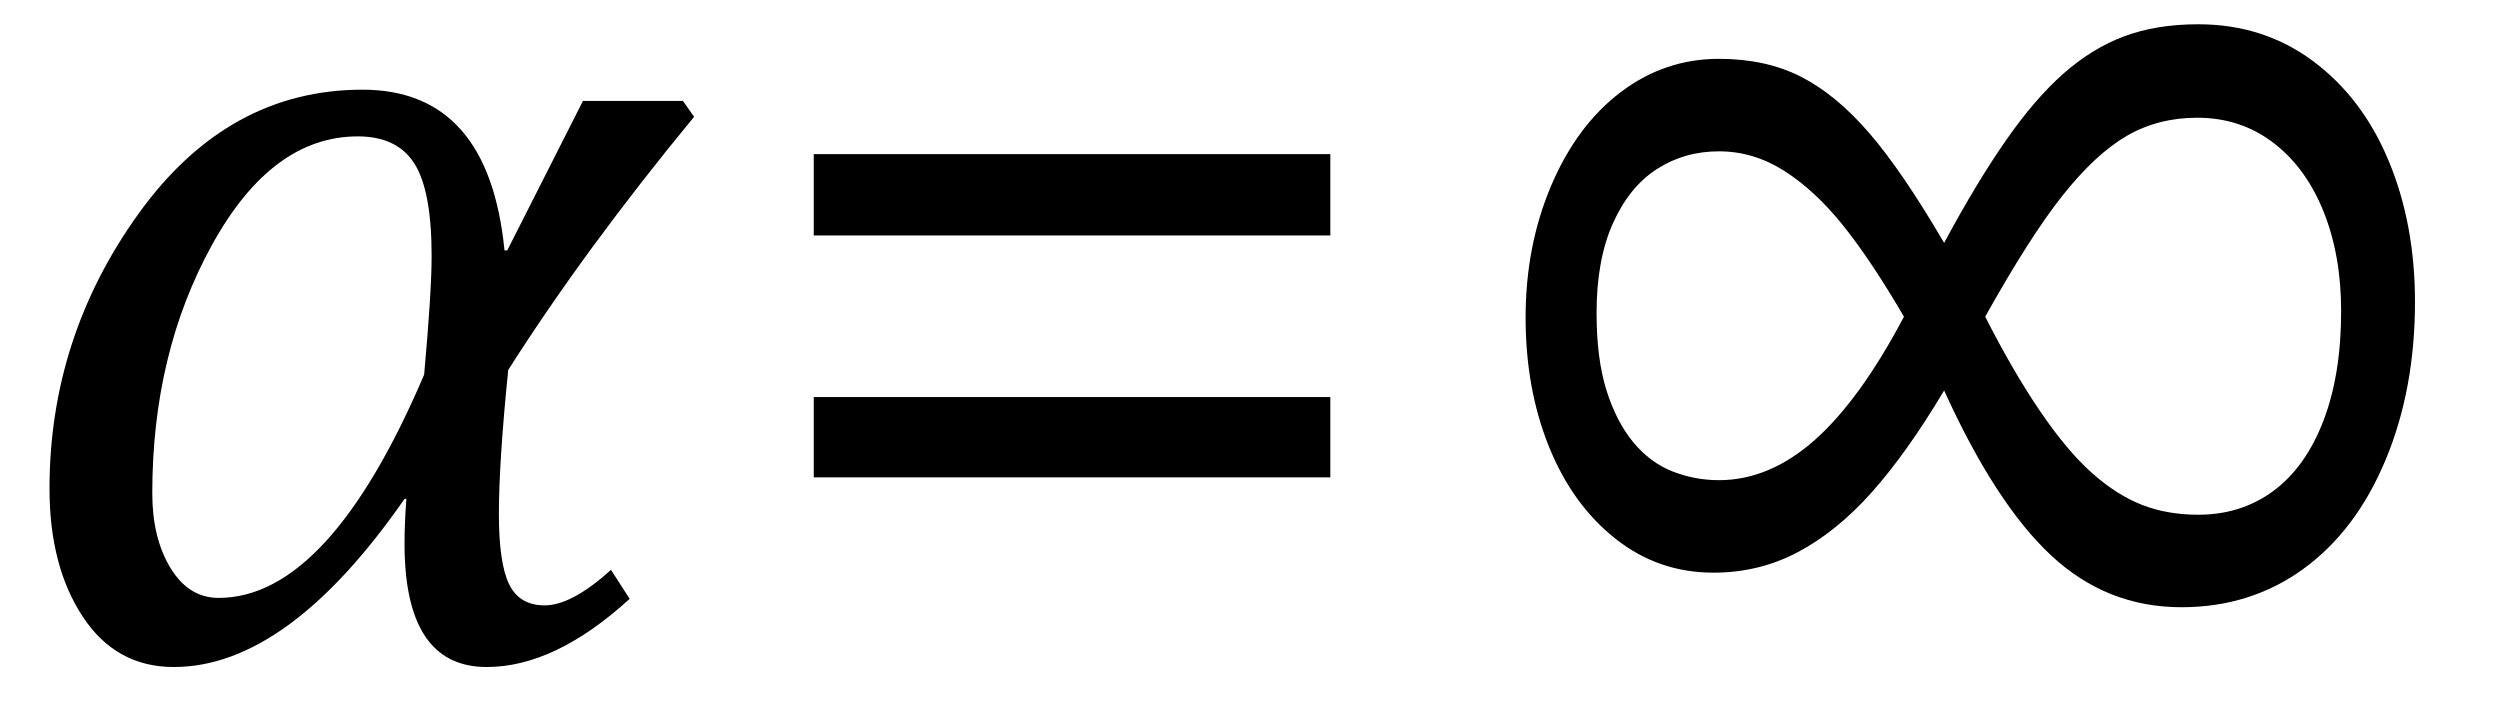
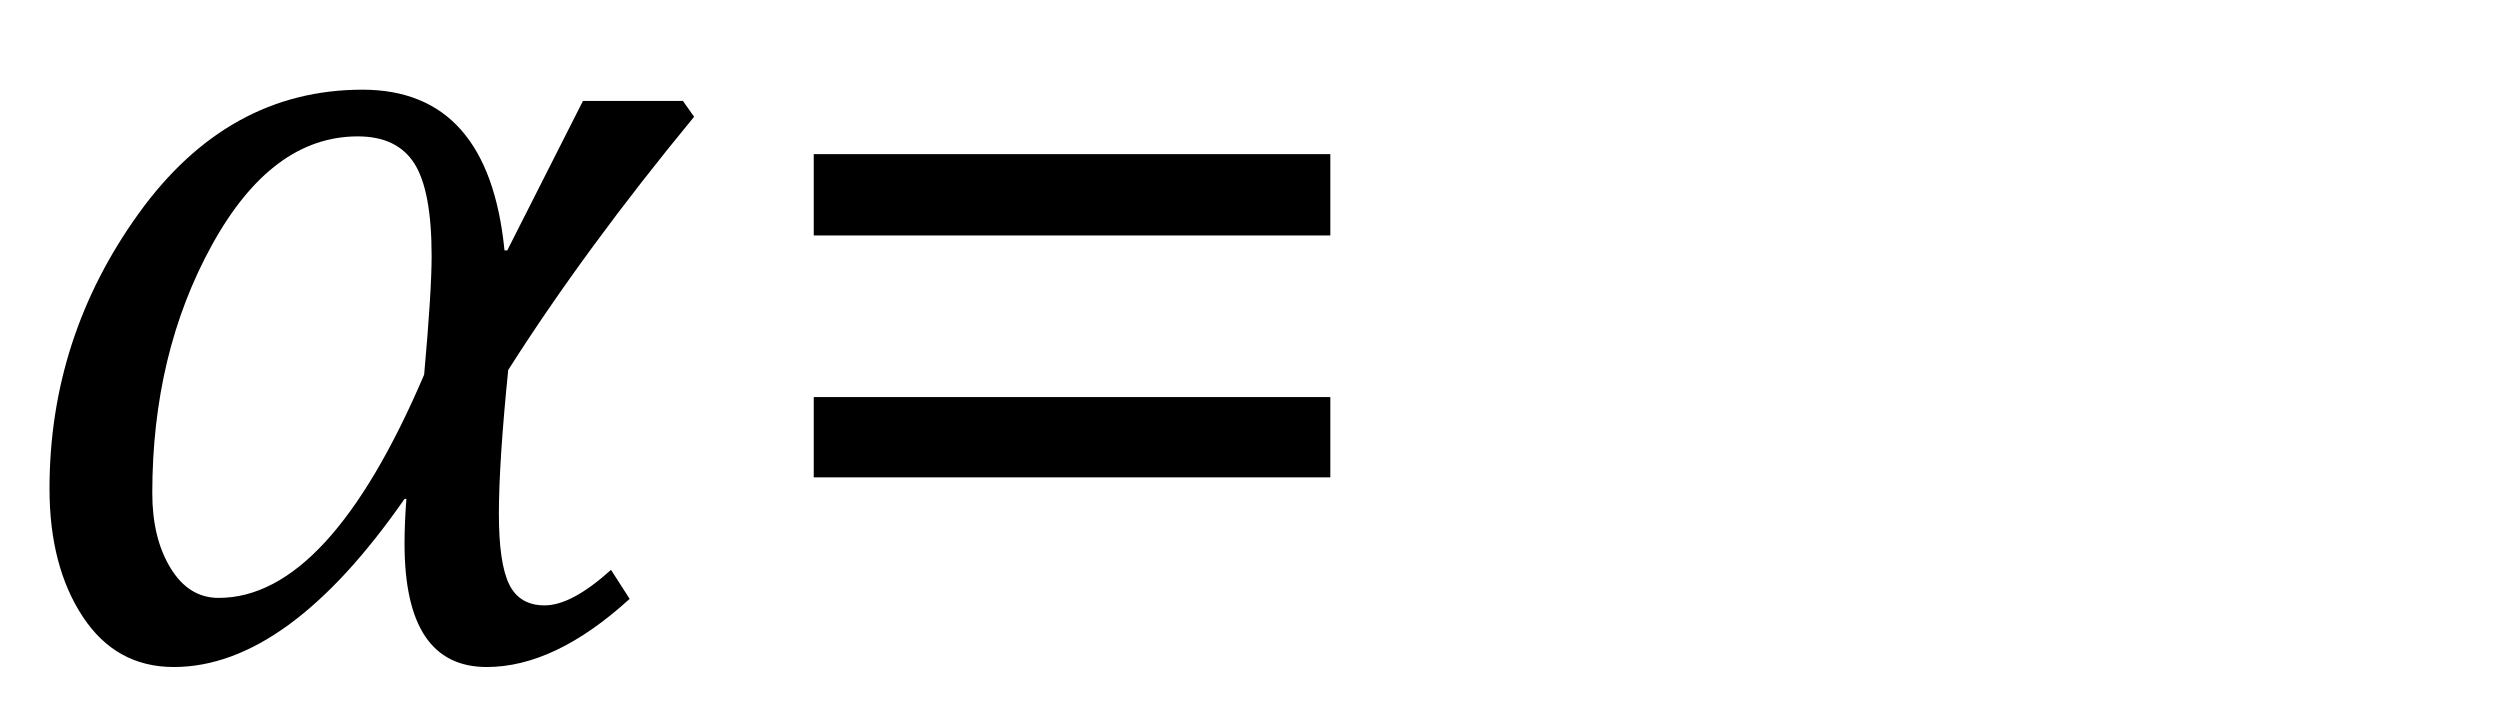
<svg xmlns="http://www.w3.org/2000/svg" stroke-dasharray="none" shape-rendering="auto" font-family="'Dialog'" width="41.813" text-rendering="auto" fill-opacity="1" contentScriptType="text/ecmascript" color-interpolation="auto" color-rendering="auto" preserveAspectRatio="xMidYMid meet" font-size="12" fill="black" stroke="black" image-rendering="auto" stroke-miterlimit="10" zoomAndPan="magnify" version="1.0" stroke-linecap="square" stroke-linejoin="miter" contentStyleType="text/css" font-style="normal" height="12" stroke-width="1" stroke-dashoffset="0" font-weight="normal" stroke-opacity="1" y="-1">
  <defs id="genericDefs" />
  <g>
    <g text-rendering="optimizeLegibility" transform="translate(0,11)" color-rendering="optimizeQuality" color-interpolation="linearRGB" image-rendering="optimizeQuality">
      <path d="M11.609 -9.047 Q9.781 -6.828 8.5 -4.812 Q8.344 -3.266 8.344 -2.406 Q8.344 -1.578 8.516 -1.227 Q8.688 -0.875 9.109 -0.875 Q9.562 -0.875 10.219 -1.469 L10.531 -0.984 Q9.281 0.156 8.141 0.156 Q6.766 0.156 6.766 -1.906 Q6.766 -2.25 6.797 -2.656 L6.766 -2.656 Q4.812 0.156 2.906 0.156 Q1.938 0.156 1.383 -0.688 Q0.828 -1.531 0.828 -2.828 Q0.828 -5.359 2.32 -7.43 Q3.812 -9.5 6.062 -9.5 Q8.172 -9.5 8.438 -6.812 L8.484 -6.812 L9.75 -9.312 L11.422 -9.312 L11.609 -9.047 ZM7.094 -4.734 Q7.219 -6.125 7.219 -6.719 Q7.219 -7.812 6.93 -8.266 Q6.641 -8.719 5.984 -8.719 Q4.547 -8.719 3.547 -6.906 Q2.547 -5.094 2.547 -2.75 Q2.547 -2 2.852 -1.5 Q3.156 -1 3.656 -1 Q5.5 -1 7.094 -4.734 Z" stroke="none" />
    </g>
    <g text-rendering="optimizeLegibility" transform="translate(12.391,11)" color-rendering="optimizeQuality" color-interpolation="linearRGB" image-rendering="optimizeQuality">
      <path d="M1.219 -7.062 L1.219 -8.422 L9.859 -8.422 L9.859 -7.062 L1.219 -7.062 ZM1.219 -3.016 L1.219 -4.359 L9.859 -4.359 L9.859 -3.016 L1.219 -3.016 Z" stroke="none" />
    </g>
    <g text-rendering="optimizeLegibility" transform="translate(24.25,11)" color-rendering="optimizeQuality" color-interpolation="linearRGB" image-rendering="optimizeQuality">
-       <path d="M8.266 -4.469 Q7.641 -3.422 7.055 -2.766 Q6.469 -2.109 5.82 -1.766 Q5.172 -1.422 4.406 -1.422 Q3.484 -1.422 2.766 -1.992 Q2.047 -2.562 1.656 -3.531 Q1.266 -4.5 1.266 -5.688 Q1.266 -6.891 1.695 -7.898 Q2.125 -8.906 2.859 -9.461 Q3.594 -10.016 4.5 -10.016 Q5.281 -10.016 5.867 -9.719 Q6.453 -9.422 7.008 -8.781 Q7.562 -8.141 8.266 -6.938 Q8.812 -7.953 9.297 -8.648 Q9.781 -9.344 10.258 -9.766 Q10.734 -10.188 11.273 -10.391 Q11.812 -10.594 12.516 -10.594 Q13.609 -10.594 14.438 -9.977 Q15.266 -9.359 15.703 -8.305 Q16.141 -7.25 16.141 -5.953 Q16.141 -4.484 15.648 -3.305 Q15.156 -2.125 14.273 -1.484 Q13.391 -0.844 12.234 -0.844 Q10.984 -0.844 10.055 -1.711 Q9.125 -2.578 8.266 -4.469 ZM8.953 -5.703 Q9.422 -4.781 9.875 -4.117 Q10.328 -3.453 10.742 -3.086 Q11.156 -2.719 11.578 -2.555 Q12 -2.391 12.516 -2.391 Q13.234 -2.391 13.773 -2.789 Q14.312 -3.188 14.609 -3.961 Q14.906 -4.734 14.906 -5.797 Q14.906 -6.734 14.609 -7.469 Q14.312 -8.203 13.766 -8.617 Q13.219 -9.031 12.5 -9.031 Q11.844 -9.031 11.32 -8.727 Q10.797 -8.422 10.25 -7.734 Q9.703 -7.047 8.953 -5.703 ZM7.594 -5.703 Q7.047 -6.641 6.578 -7.227 Q6.109 -7.812 5.594 -8.141 Q5.078 -8.469 4.5 -8.469 Q3.922 -8.469 3.461 -8.172 Q3 -7.875 2.727 -7.266 Q2.453 -6.656 2.453 -5.766 Q2.453 -5 2.617 -4.477 Q2.781 -3.953 3.062 -3.609 Q3.344 -3.266 3.719 -3.117 Q4.094 -2.969 4.5 -2.969 Q5.344 -2.969 6.102 -3.641 Q6.859 -4.312 7.594 -5.703 Z" stroke="none" />
-     </g>
+       </g>
  </g>
</svg>